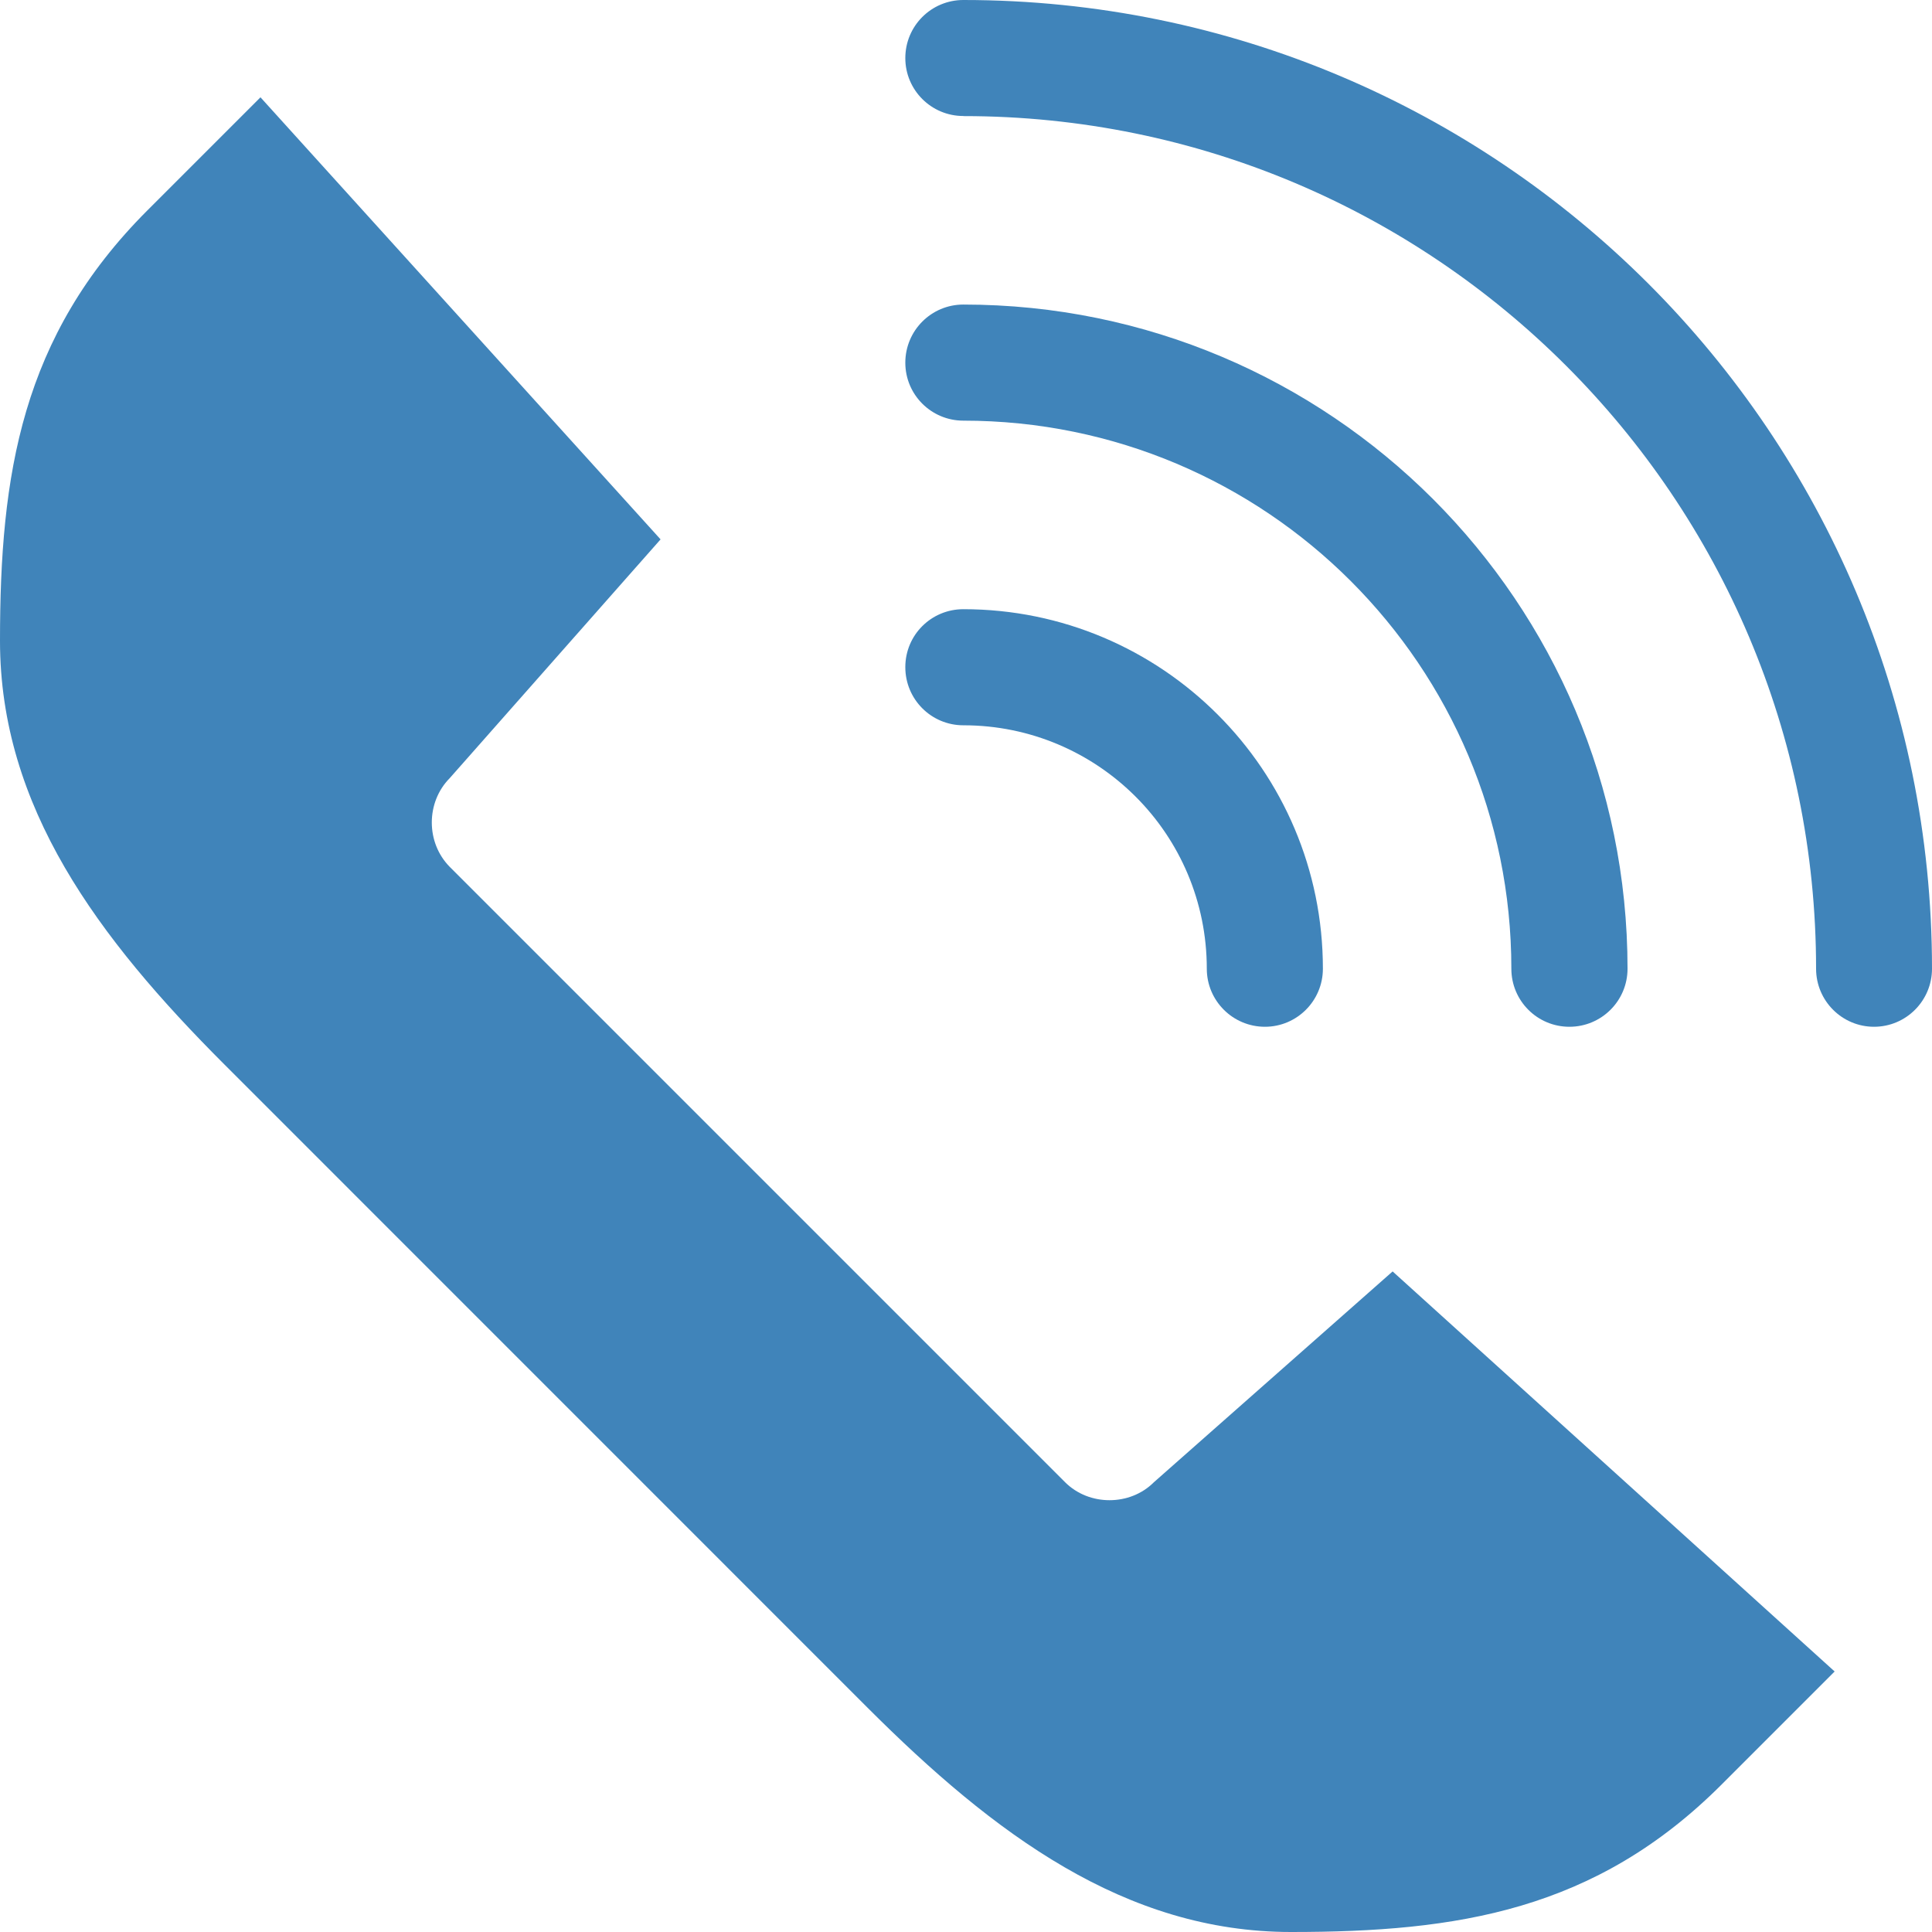
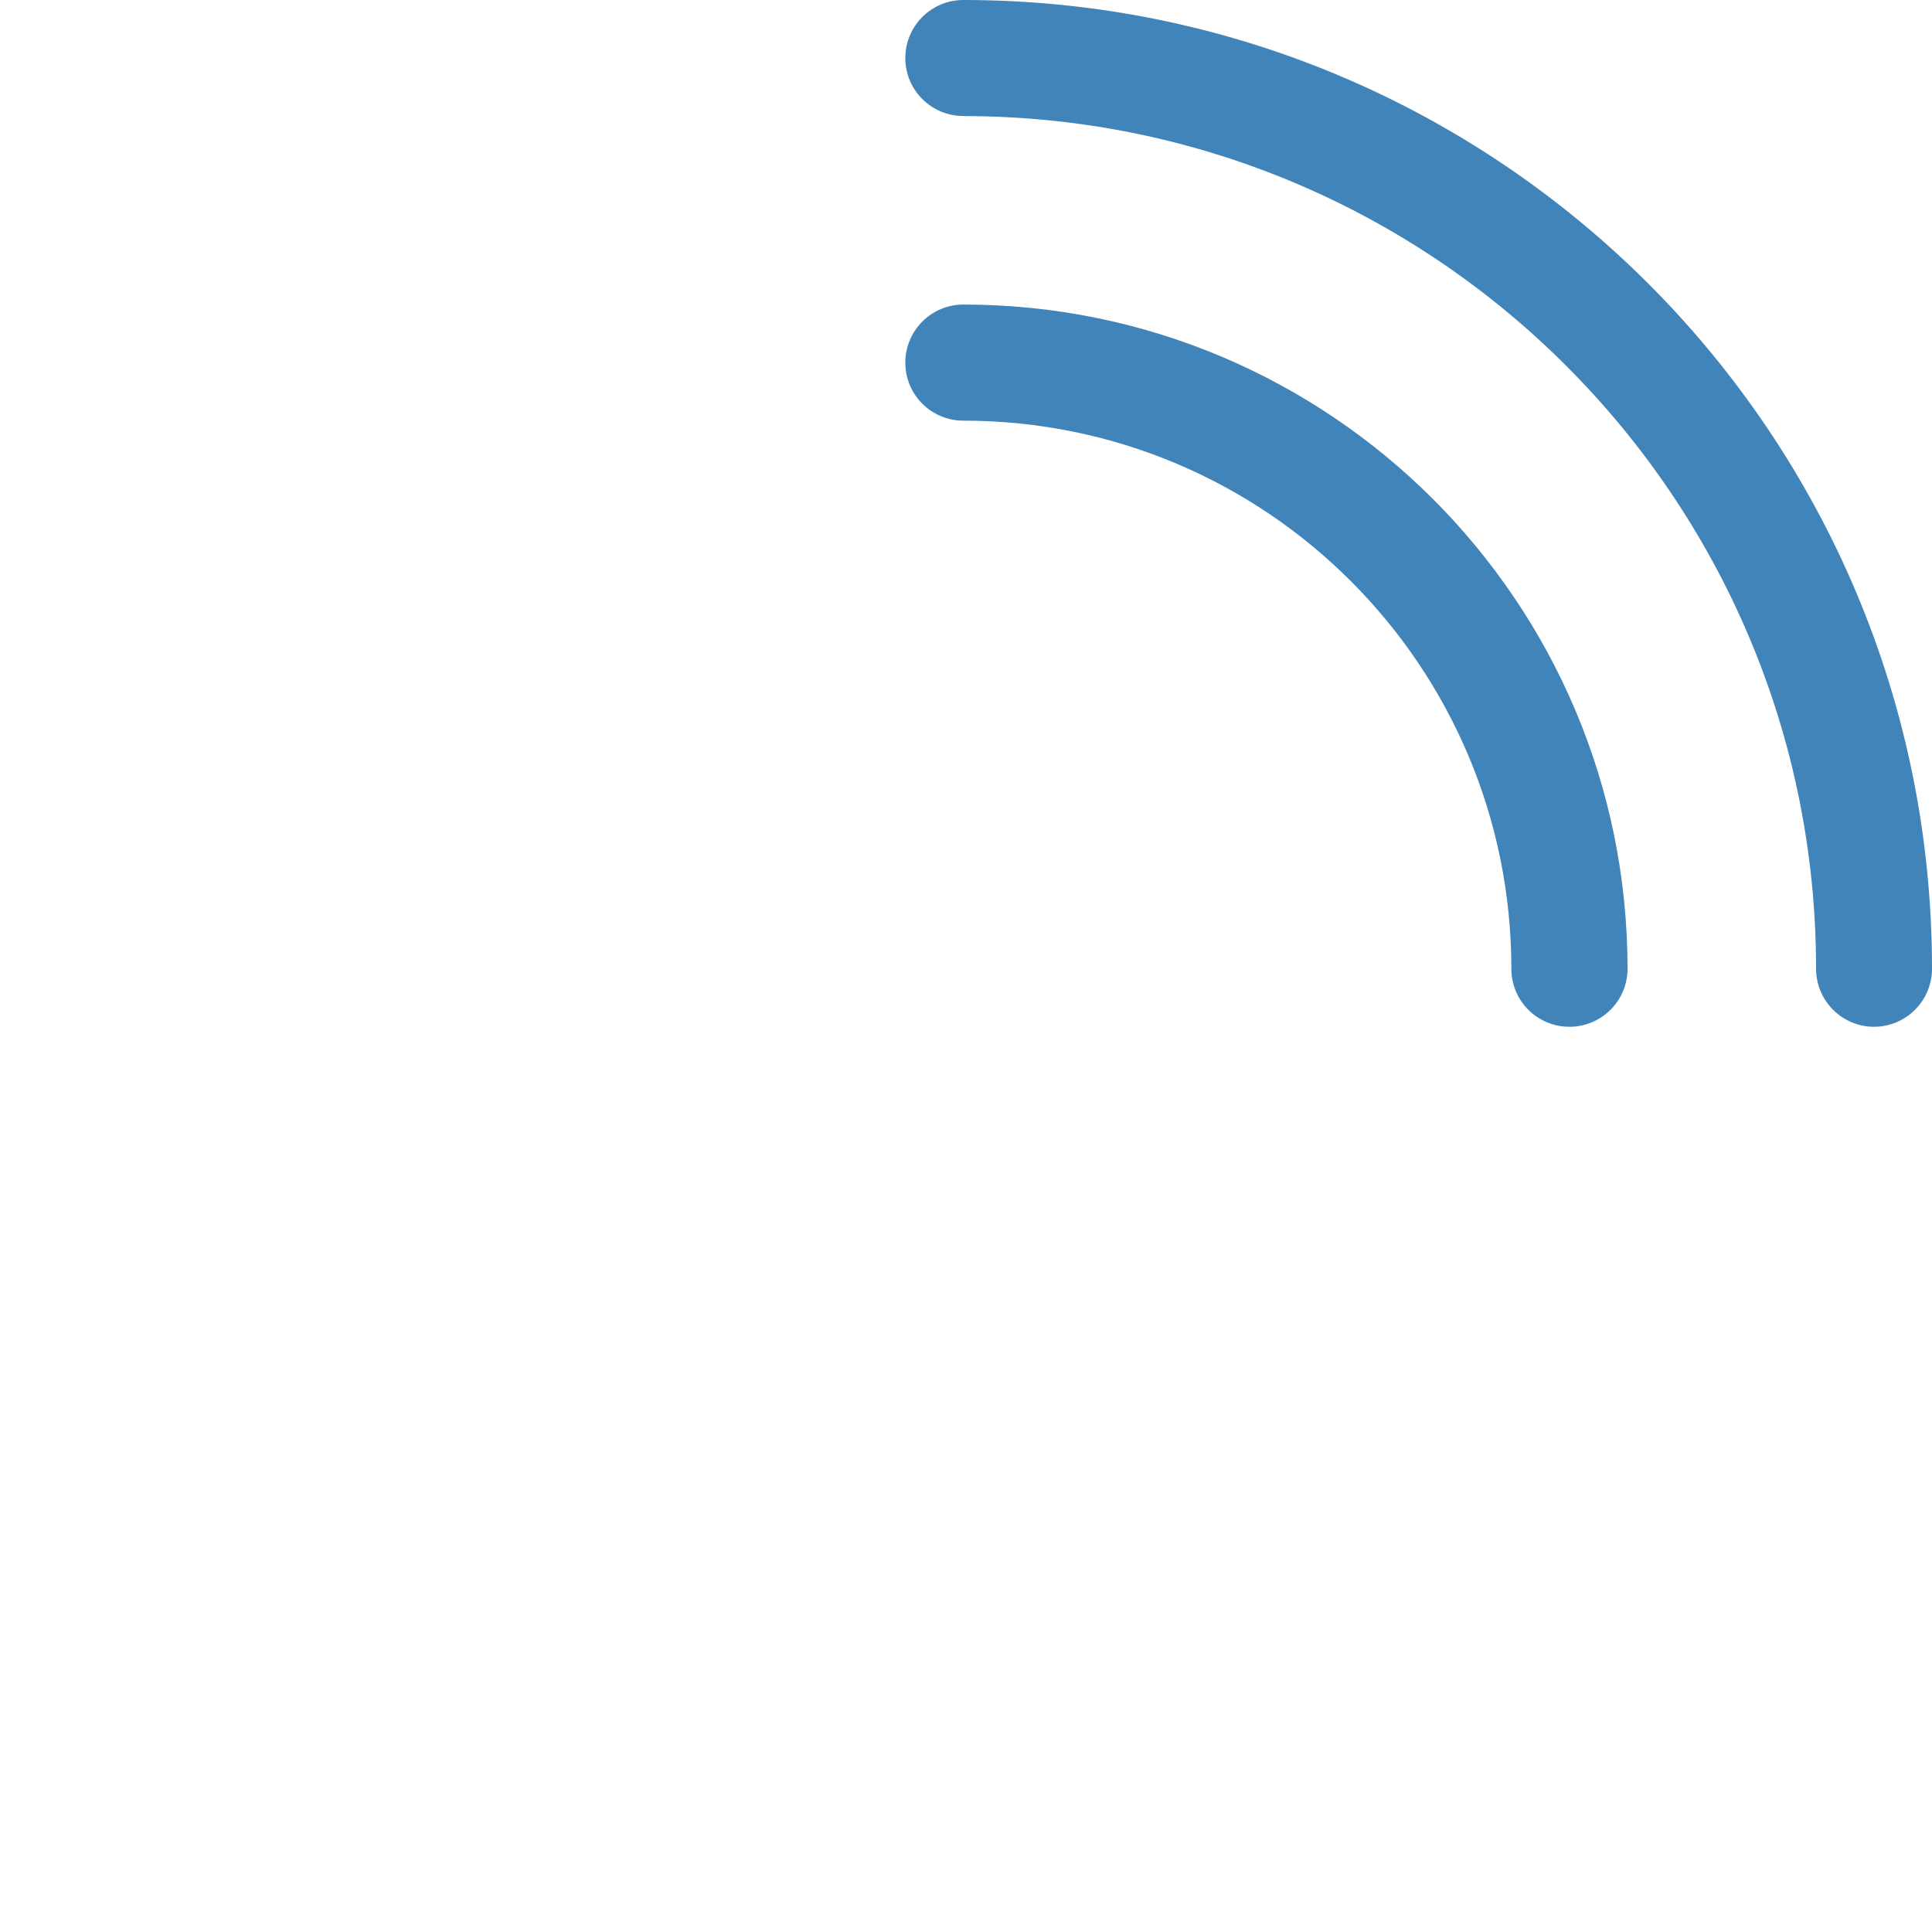
<svg xmlns="http://www.w3.org/2000/svg" width="22" height="22" viewBox="0 0 22 22" fill="none">
  <g clip-path="url(#clip0_70_15350)">
-     <path d="M20.891 19.034L19.604 20.321C18.166 21.759 16.593 22 14.702 22C12.812 22 11.318 20.884 9.879 19.446L2.554 12.12C1.116 10.682 0 9.188 0 7.297C0 5.407 0.241 3.833 1.679 2.395L2.966 1.108L7.522 6.142L5.121 8.861C4.986 8.997 4.917 9.181 4.917 9.366C4.917 9.551 4.986 9.734 5.121 9.871L12.129 16.879C12.266 17.015 12.449 17.083 12.634 17.083C12.819 17.083 13.003 17.015 13.139 16.879L15.858 14.478L20.892 19.034H20.891Z" fill="#4084BA" />
    <path d="M10.97 1.321C10.604 1.321 10.309 1.025 10.309 0.661C10.309 0.296 10.604 0 10.97 0C14.016 0 16.774 1.235 18.77 3.23C20.766 5.227 22 7.985 22 11.031C22 11.396 21.704 11.692 21.34 11.692C20.976 11.692 20.68 11.396 20.68 11.031C20.68 8.351 19.593 5.923 17.835 4.166C16.078 2.408 13.651 1.322 10.971 1.322L10.97 1.321Z" fill="#4084BA" />
    <path d="M10.97 4.79C10.604 4.79 10.309 4.494 10.309 4.13C10.309 3.765 10.604 3.468 10.97 3.468C13.058 3.468 14.949 4.315 16.318 5.683C17.686 7.052 18.533 8.942 18.533 11.031C18.533 11.396 18.237 11.692 17.871 11.692C17.505 11.692 17.21 11.396 17.21 11.031C17.21 9.308 16.512 7.748 15.383 6.618C14.254 5.488 12.692 4.79 10.97 4.79H10.97Z" fill="#4084BA" />
-     <path d="M10.97 8.259C10.604 8.259 10.309 7.963 10.309 7.597C10.309 7.231 10.604 6.937 10.97 6.937C12.1 6.937 13.124 7.395 13.865 8.136C14.606 8.876 15.064 9.9 15.064 11.031C15.064 11.396 14.768 11.692 14.404 11.692C14.039 11.692 13.742 11.396 13.742 11.031C13.742 10.266 13.433 9.572 12.931 9.071C12.429 8.569 11.735 8.259 10.971 8.259L10.97 8.259Z" fill="#4084BA" />
  </g>
  <defs>
    <clipPath id="clip0_70_15350">
      <rect width="22" height="22" fill="white" />
    </clipPath>
  </defs>
</svg>